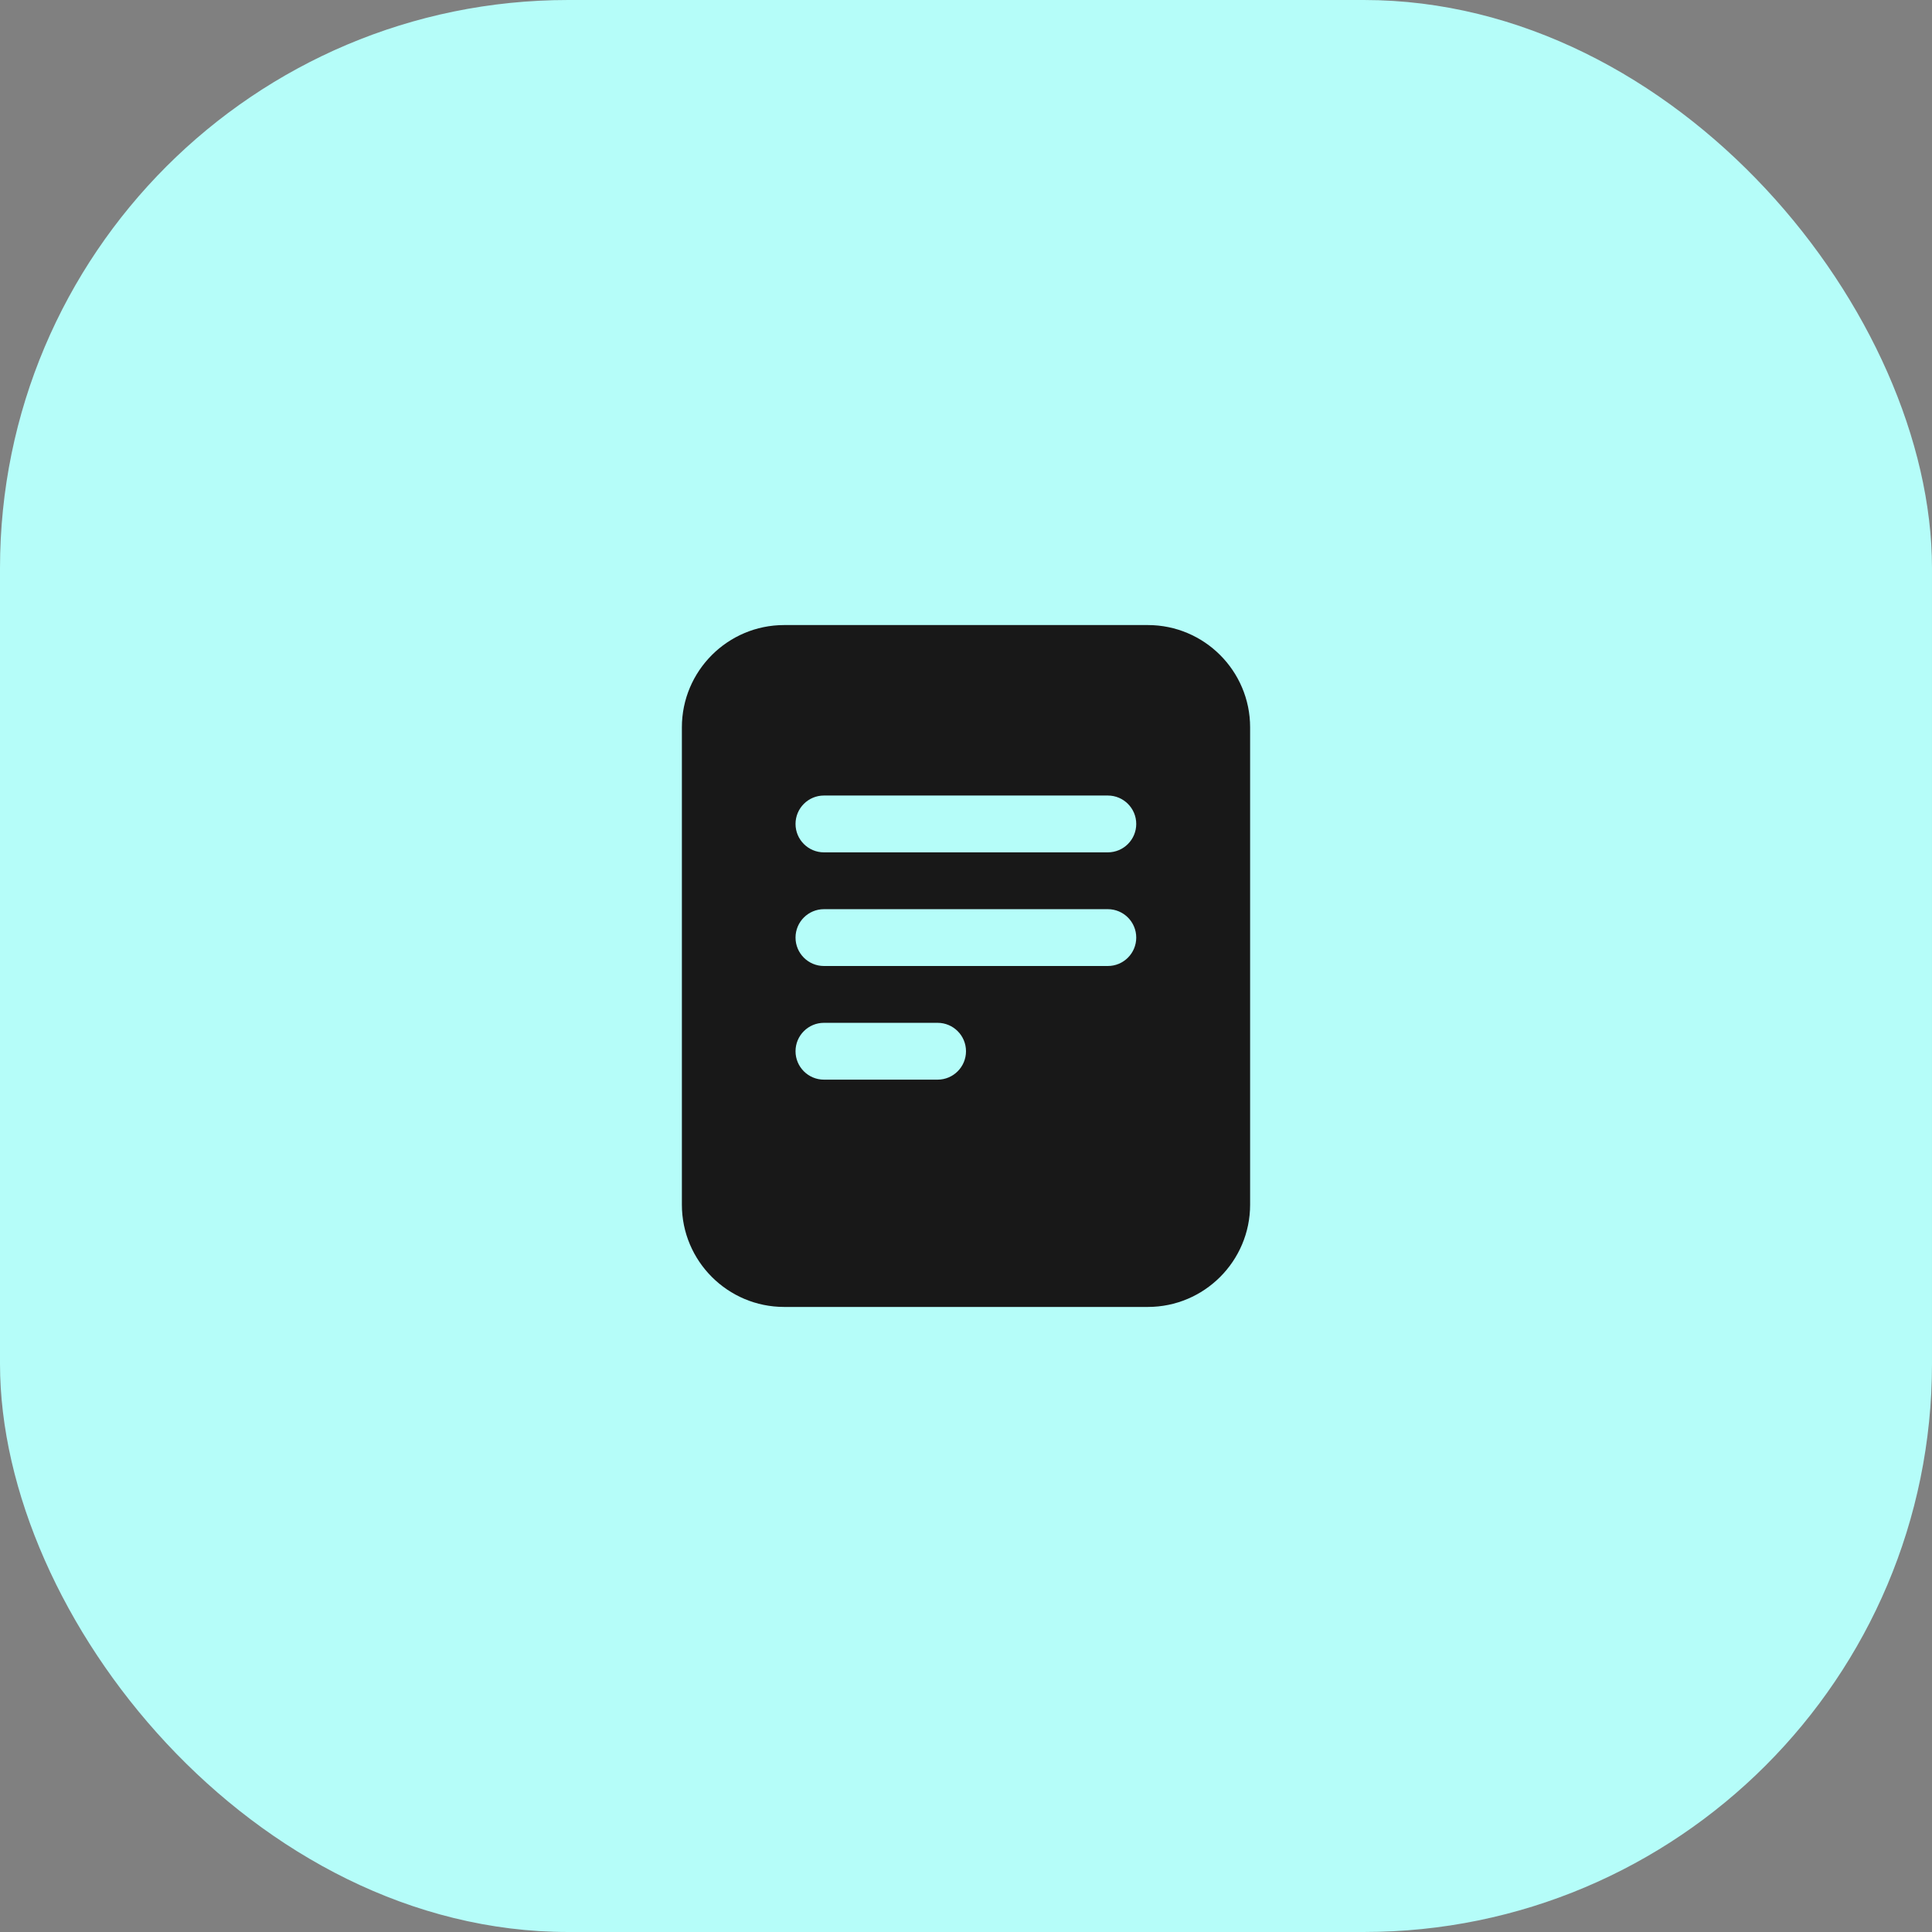
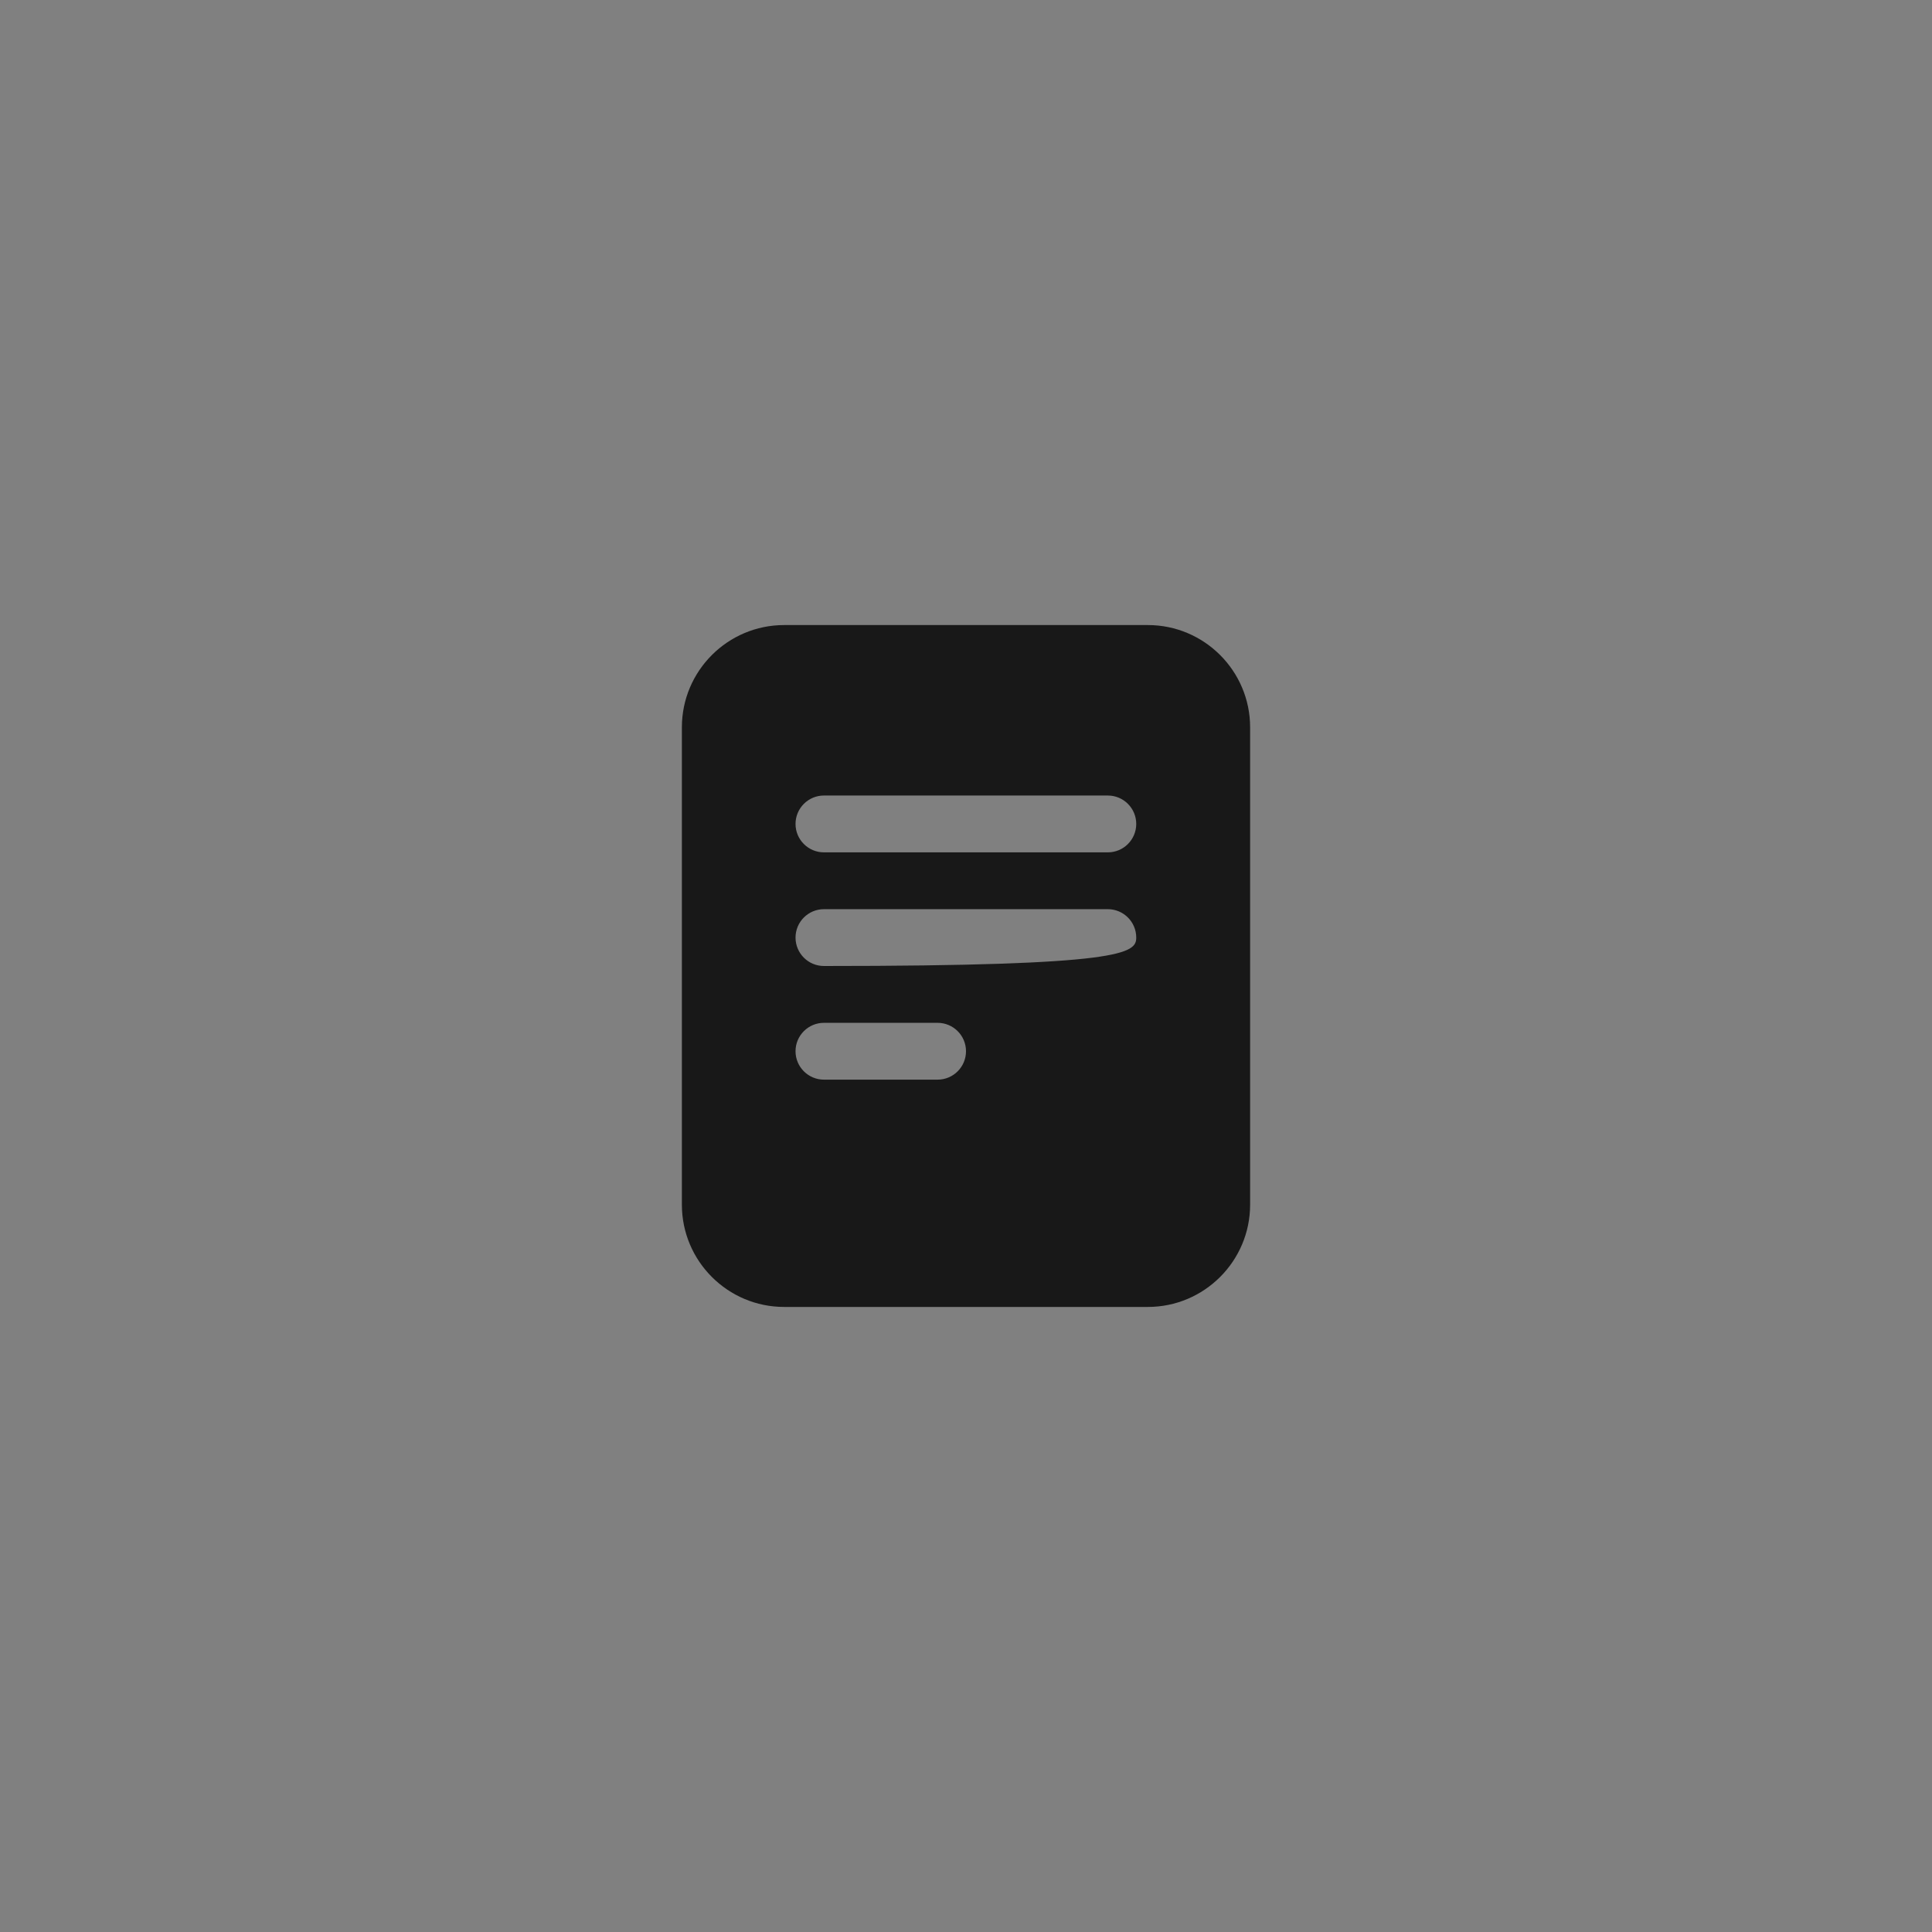
<svg xmlns="http://www.w3.org/2000/svg" width="34" height="34" viewBox="0 0 34 34" fill="none">
  <rect x="0" y="0" width="34" height="34" fill="#808080" stroke="none" />
-   <rect width="34" height="34" rx="10" fill="#B5FDF9" />
-   <path fill-rule="evenodd" clip-rule="evenodd" d="M20.2 11C21.193 11 22 11.807 22 12.8V21.2C22 22.193 21.193 23 20.2 23H13.8C12.807 23 12 22.193 12 21.2V12.8C12 11.807 12.807 11 13.8 11H20.2ZM16.5 18H14.5C14.224 18 14 18.224 14 18.5C14 18.776 14.224 19 14.5 19H16.5C16.776 19 17 18.776 17 18.5C17 18.224 16.776 18 16.5 18ZM19.496 16H14.5C14.224 16 14 16.224 14 16.5C14 16.776 14.224 17 14.5 17H19.496C19.772 17 19.996 16.776 19.996 16.5C19.996 16.224 19.772 16 19.496 16ZM19.996 14.5C19.996 14.224 19.772 14 19.496 14H14.5C14.224 14 14 14.224 14 14.5C14 14.776 14.224 15 14.5 15H19.496C19.772 15 19.996 14.776 19.996 14.5Z" fill="#181818" />
+   <path fill-rule="evenodd" clip-rule="evenodd" d="M20.2 11C21.193 11 22 11.807 22 12.8V21.2C22 22.193 21.193 23 20.2 23H13.8C12.807 23 12 22.193 12 21.2V12.8C12 11.807 12.807 11 13.8 11H20.2ZM16.5 18H14.5C14.224 18 14 18.224 14 18.5C14 18.776 14.224 19 14.5 19H16.5C16.776 19 17 18.776 17 18.5C17 18.224 16.776 18 16.5 18ZM19.496 16H14.5C14.224 16 14 16.224 14 16.5C14 16.776 14.224 17 14.5 17C19.772 17 19.996 16.776 19.996 16.5C19.996 16.224 19.772 16 19.496 16ZM19.996 14.5C19.996 14.224 19.772 14 19.496 14H14.5C14.224 14 14 14.224 14 14.5C14 14.776 14.224 15 14.5 15H19.496C19.772 15 19.996 14.776 19.996 14.5Z" fill="#181818" />
</svg>